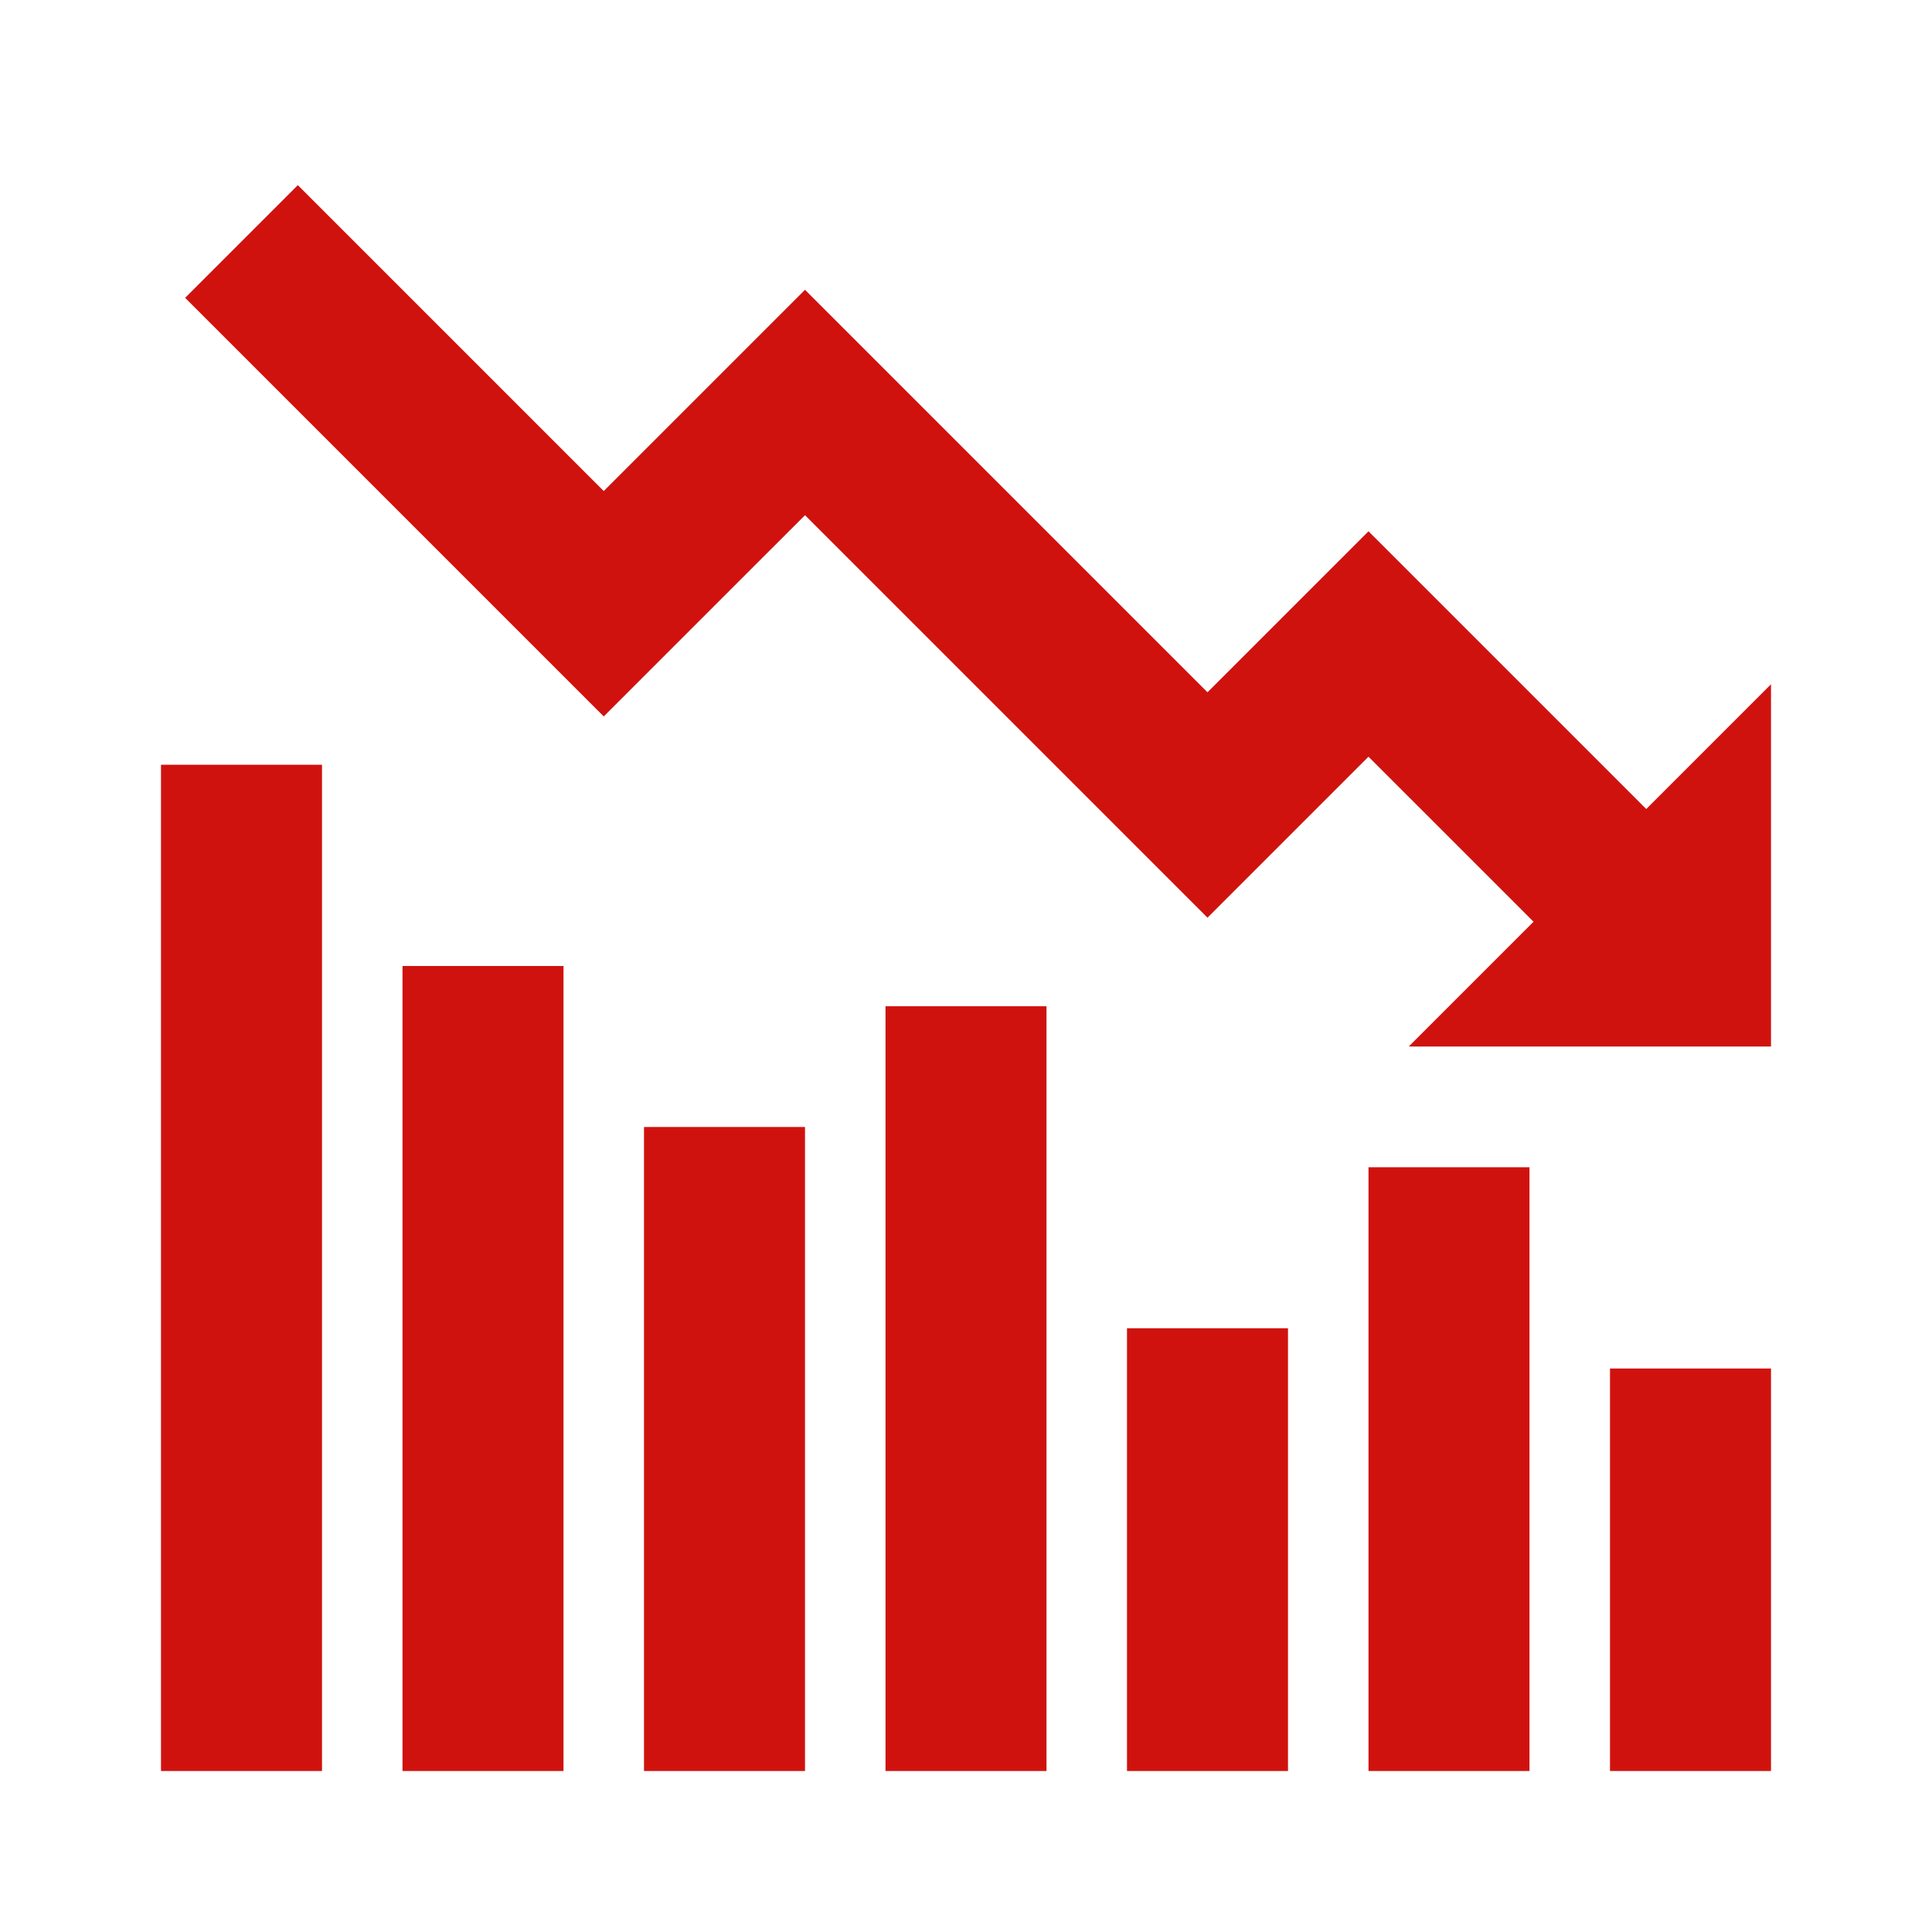
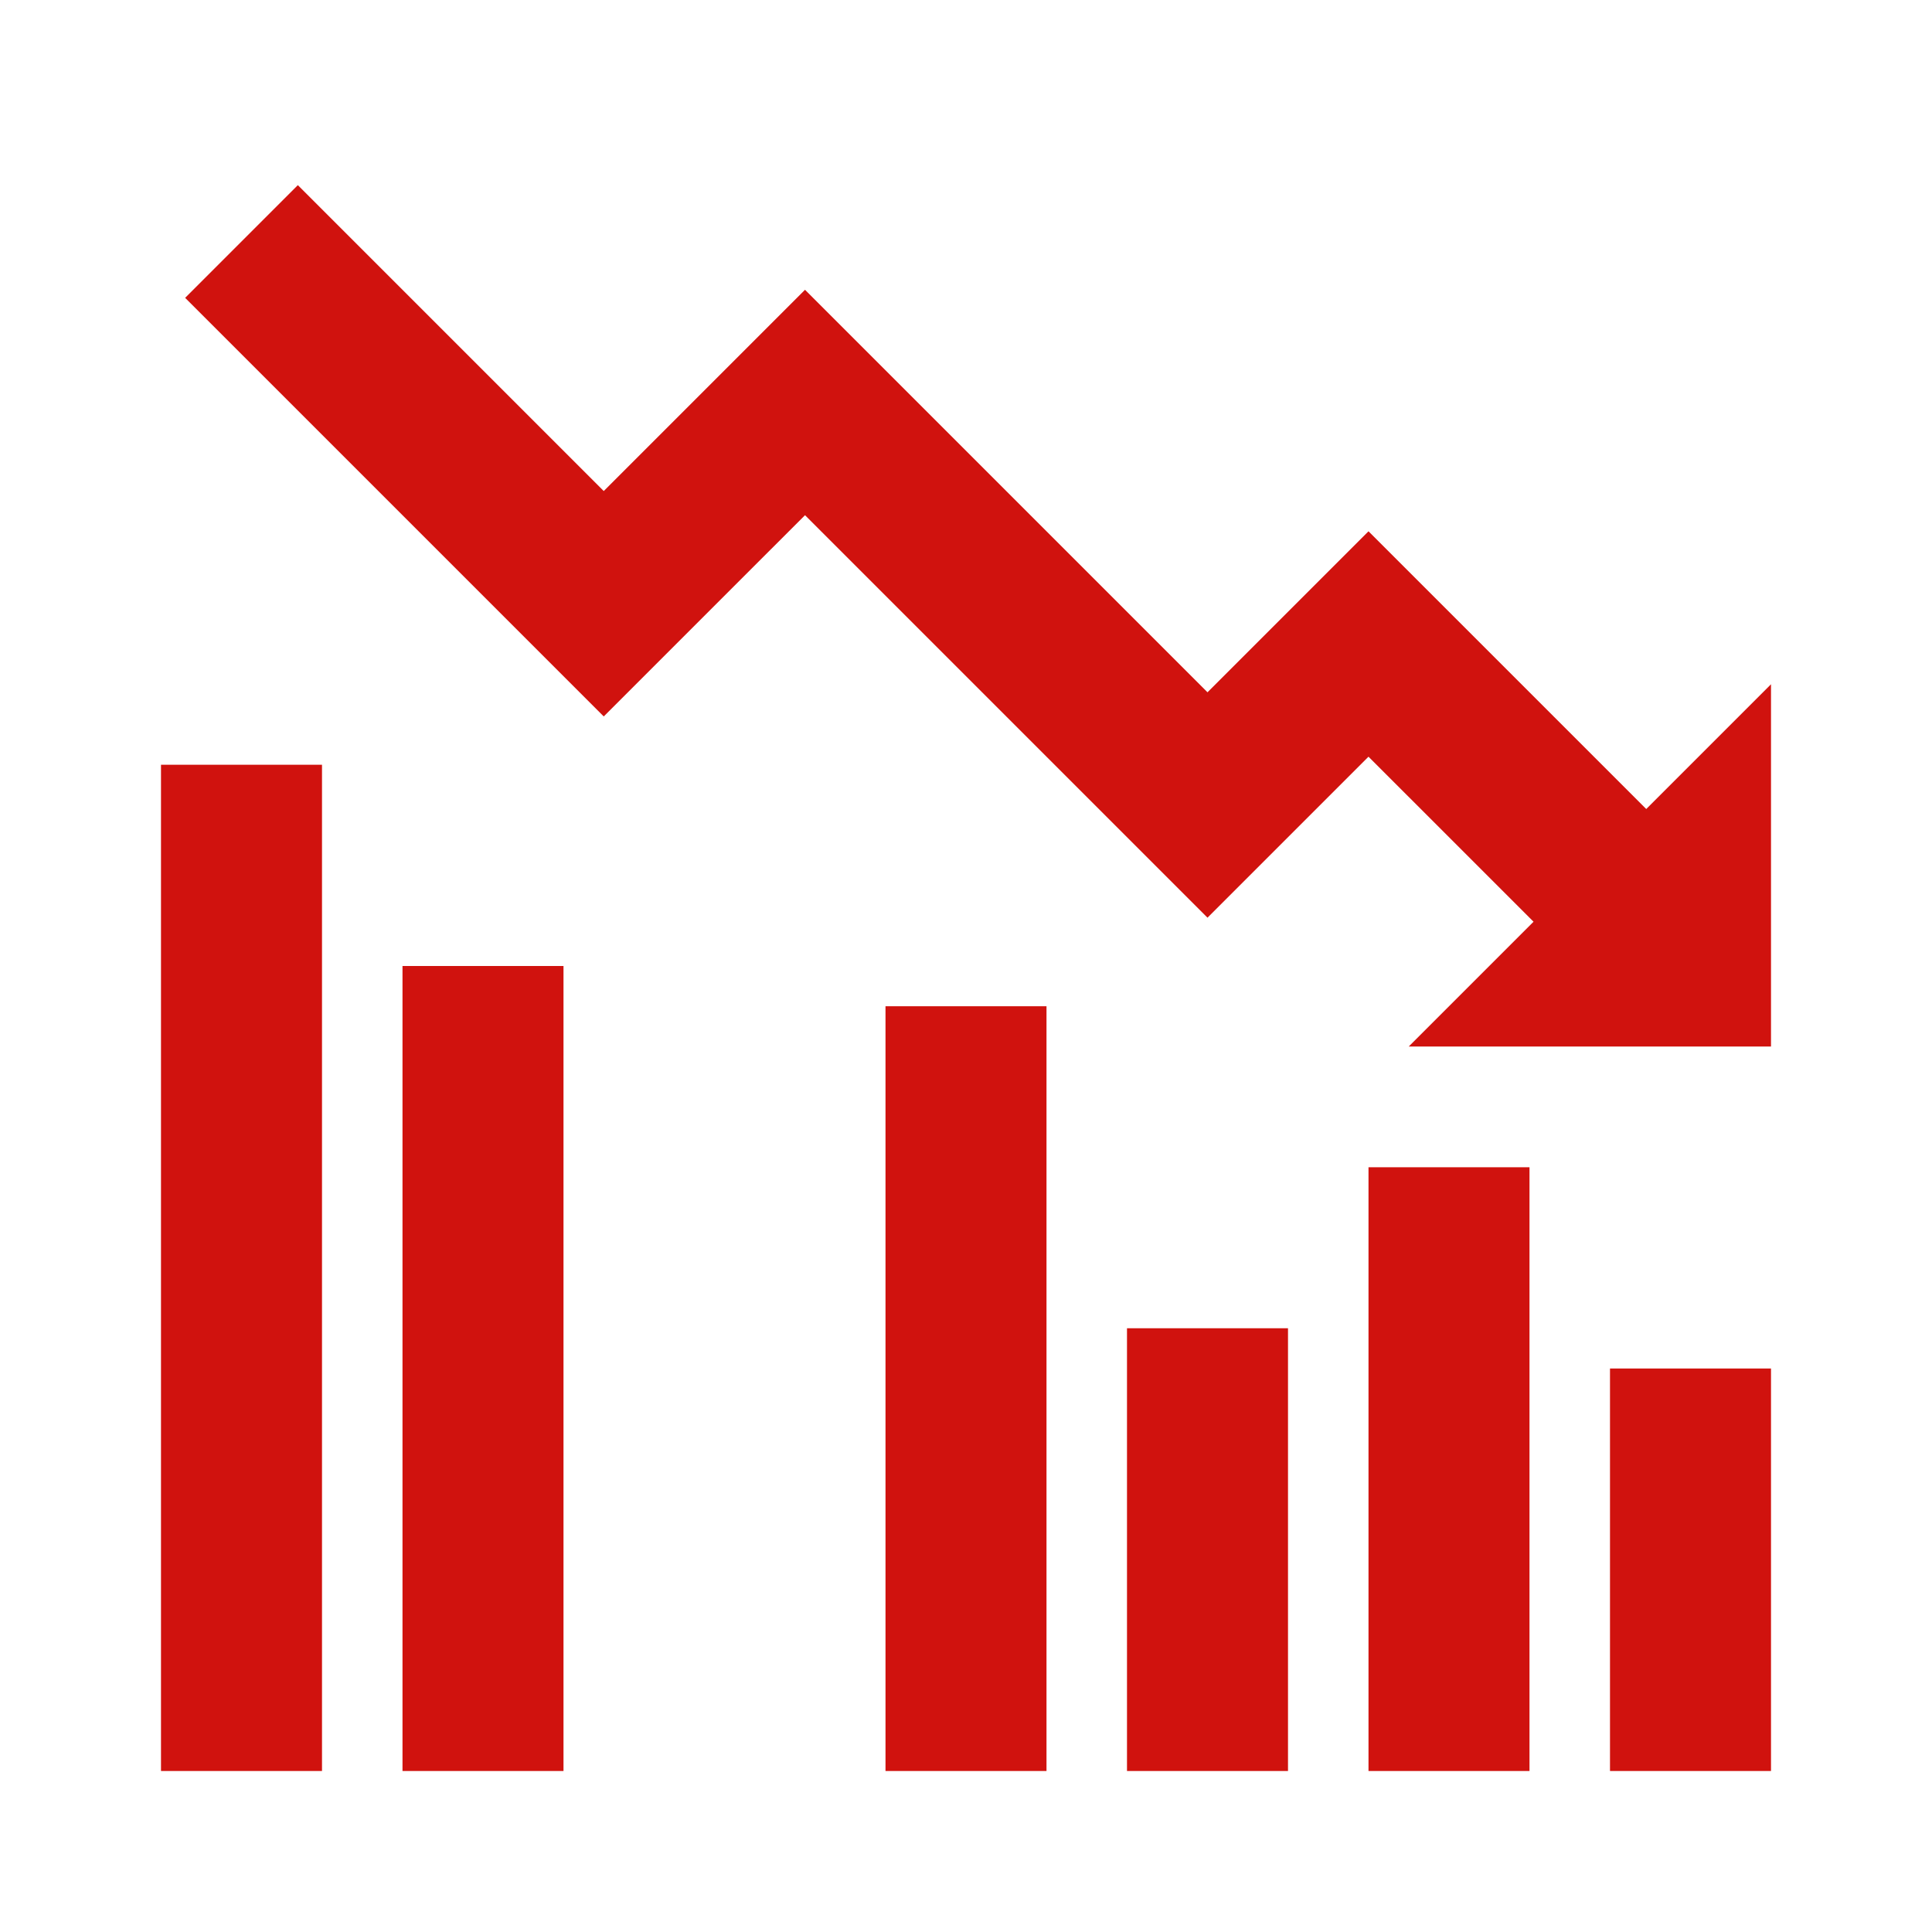
<svg xmlns="http://www.w3.org/2000/svg" width="800px" height="800px" viewBox="0 0 48 48" version="1" enable-background="new 0 0 48 48" fill="#d0120e">
  <g id="SVGRepo_bgCarrier" stroke-width="0" />
  <g id="SVGRepo_tracerCarrier" stroke-linecap="round" stroke-linejoin="round" />
  <g id="SVGRepo_iconCarrier">
    <g fill="#d0120e">
      <rect x="40" y="34" width="4" height="10" />
      <rect x="34" y="29" width="4" height="15" />
      <rect x="28" y="33" width="4" height="11" />
      <rect x="22" y="25" width="4" height="19" />
-       <rect x="16" y="28" width="4" height="16" />
      <rect x="10" y="24" width="4" height="20" />
      <rect x="4" y="19" width="4" height="25" />
    </g>
    <g fill="#d0120e">
      <polygon points="34,13.2 30,17.2 20,7.2 15,12.2 7.4,4.6 4.6,7.4 15,17.8 20,12.8 30,22.8 34,18.8 40.1,24.9 42.9,22.1" />
      <polygon points="44,26 35,26 44,17" />
    </g>
  </g>
</svg>